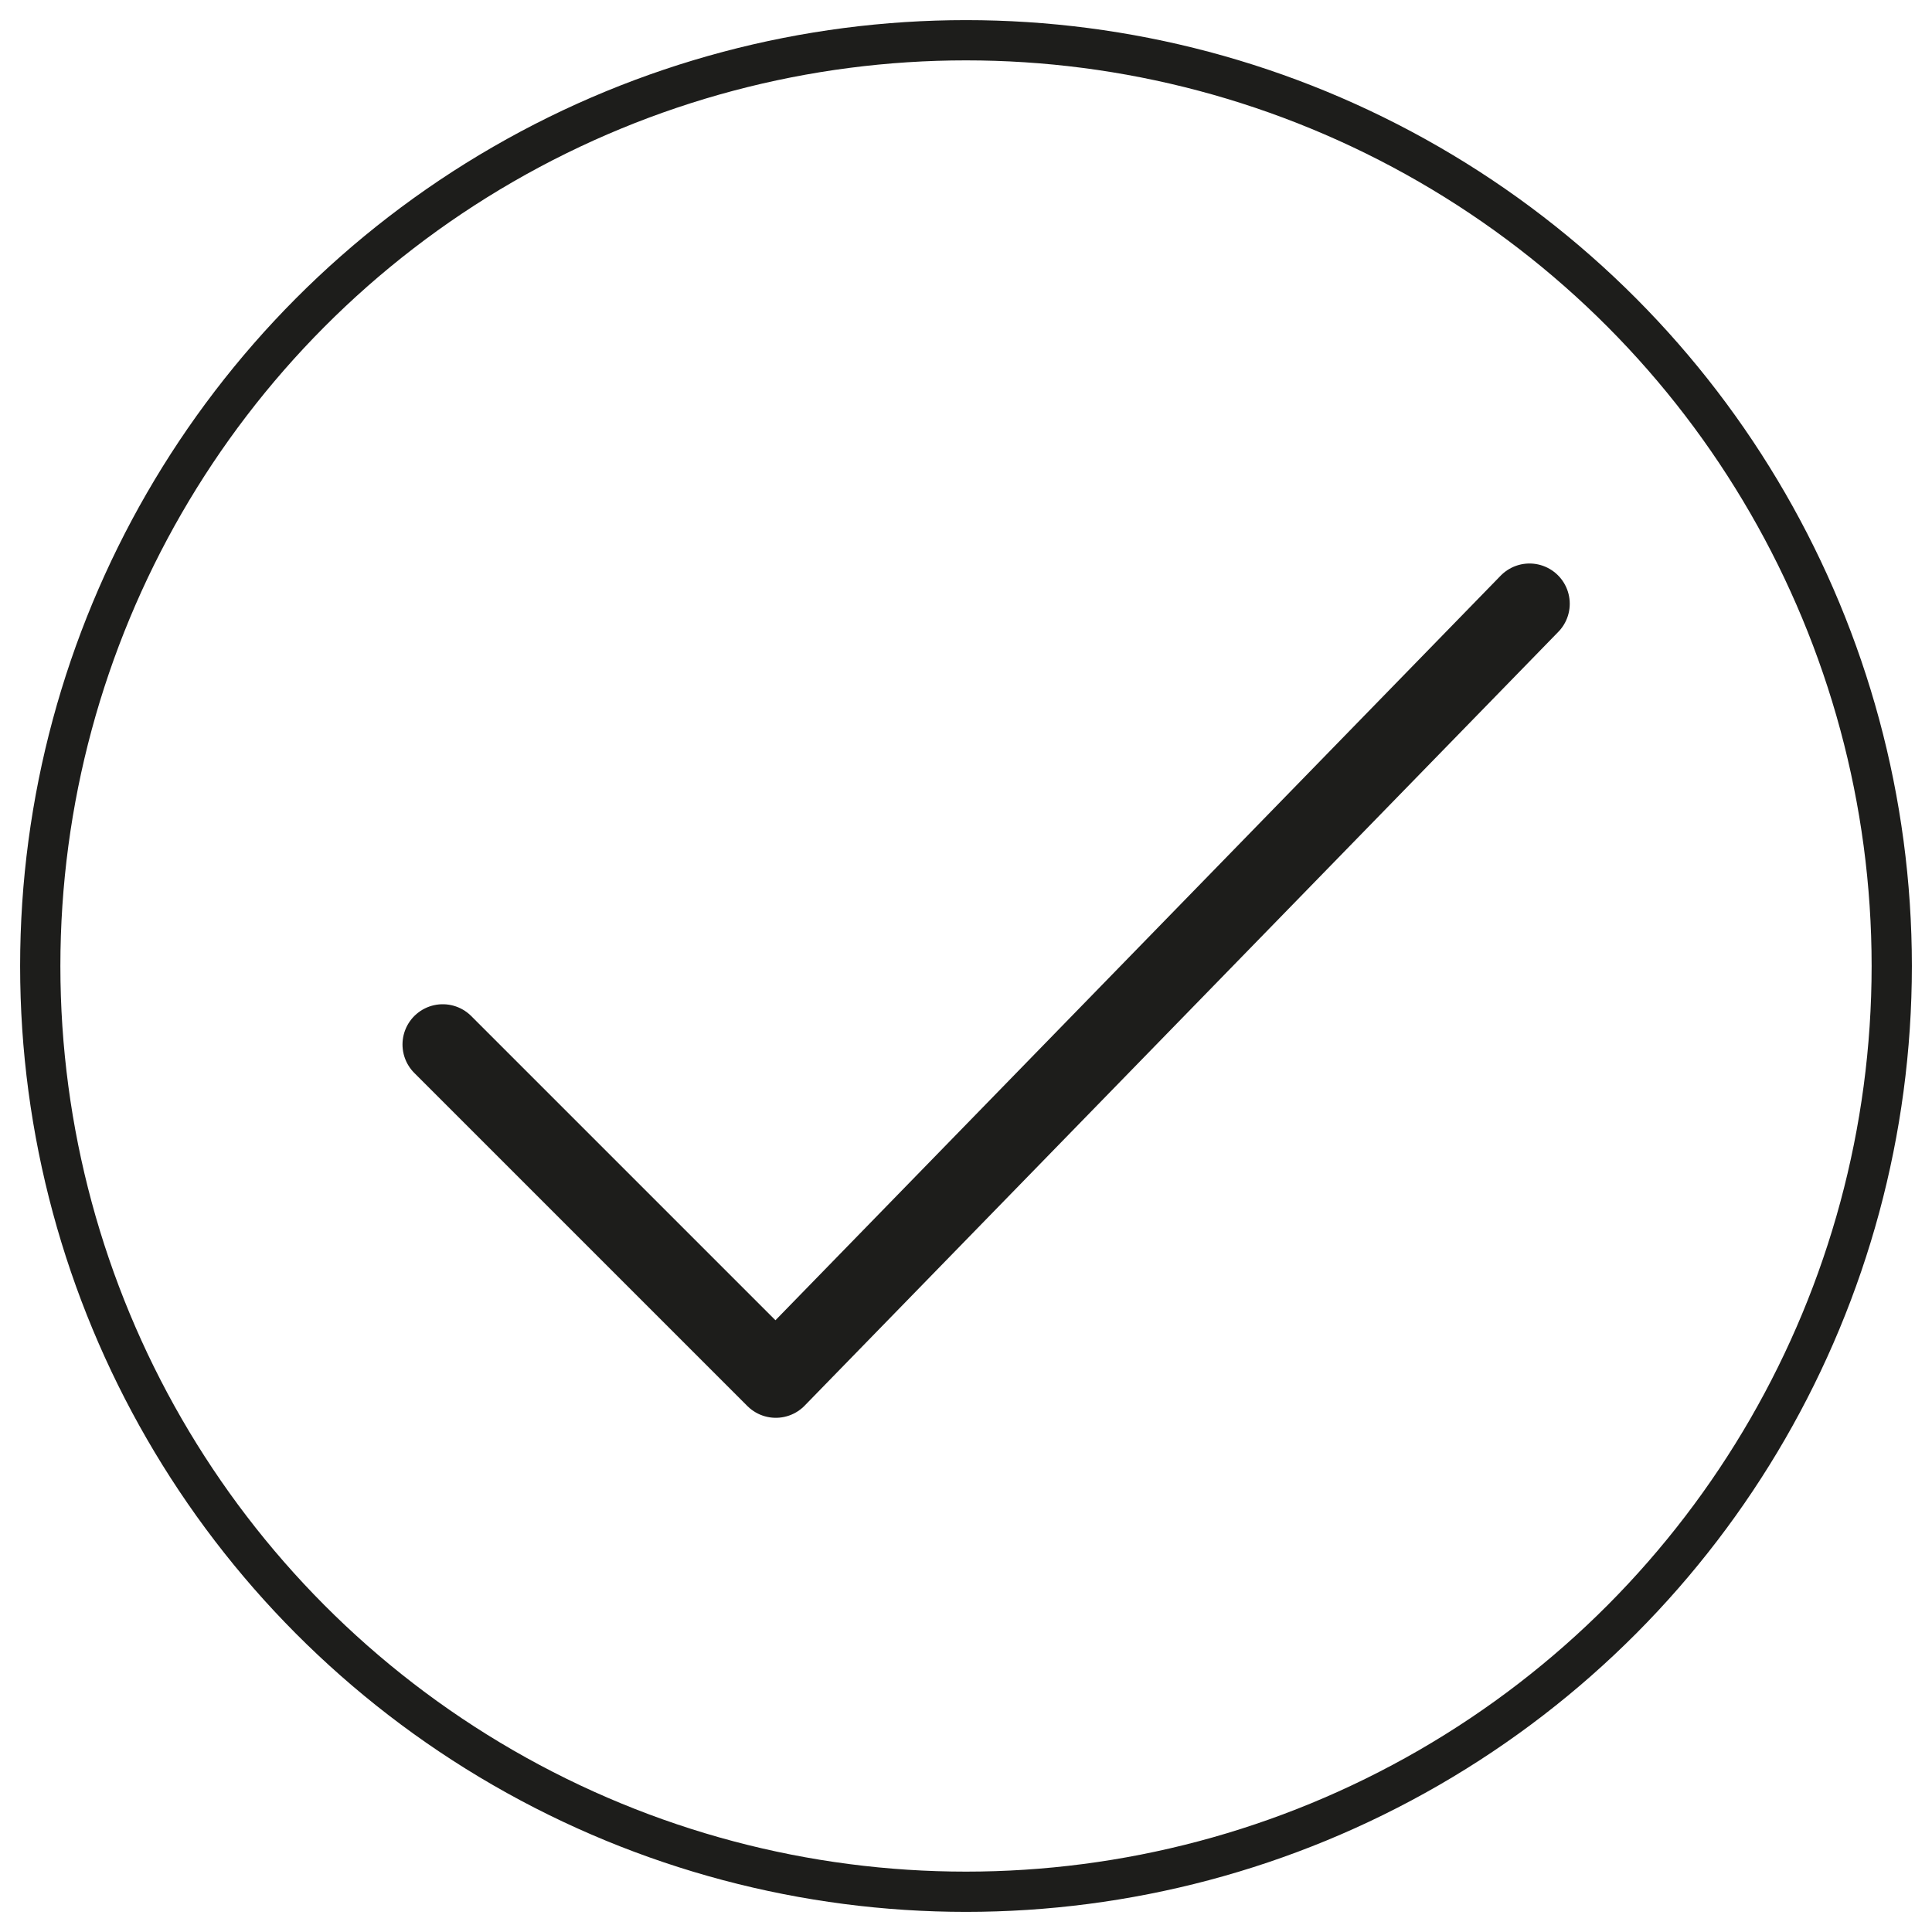
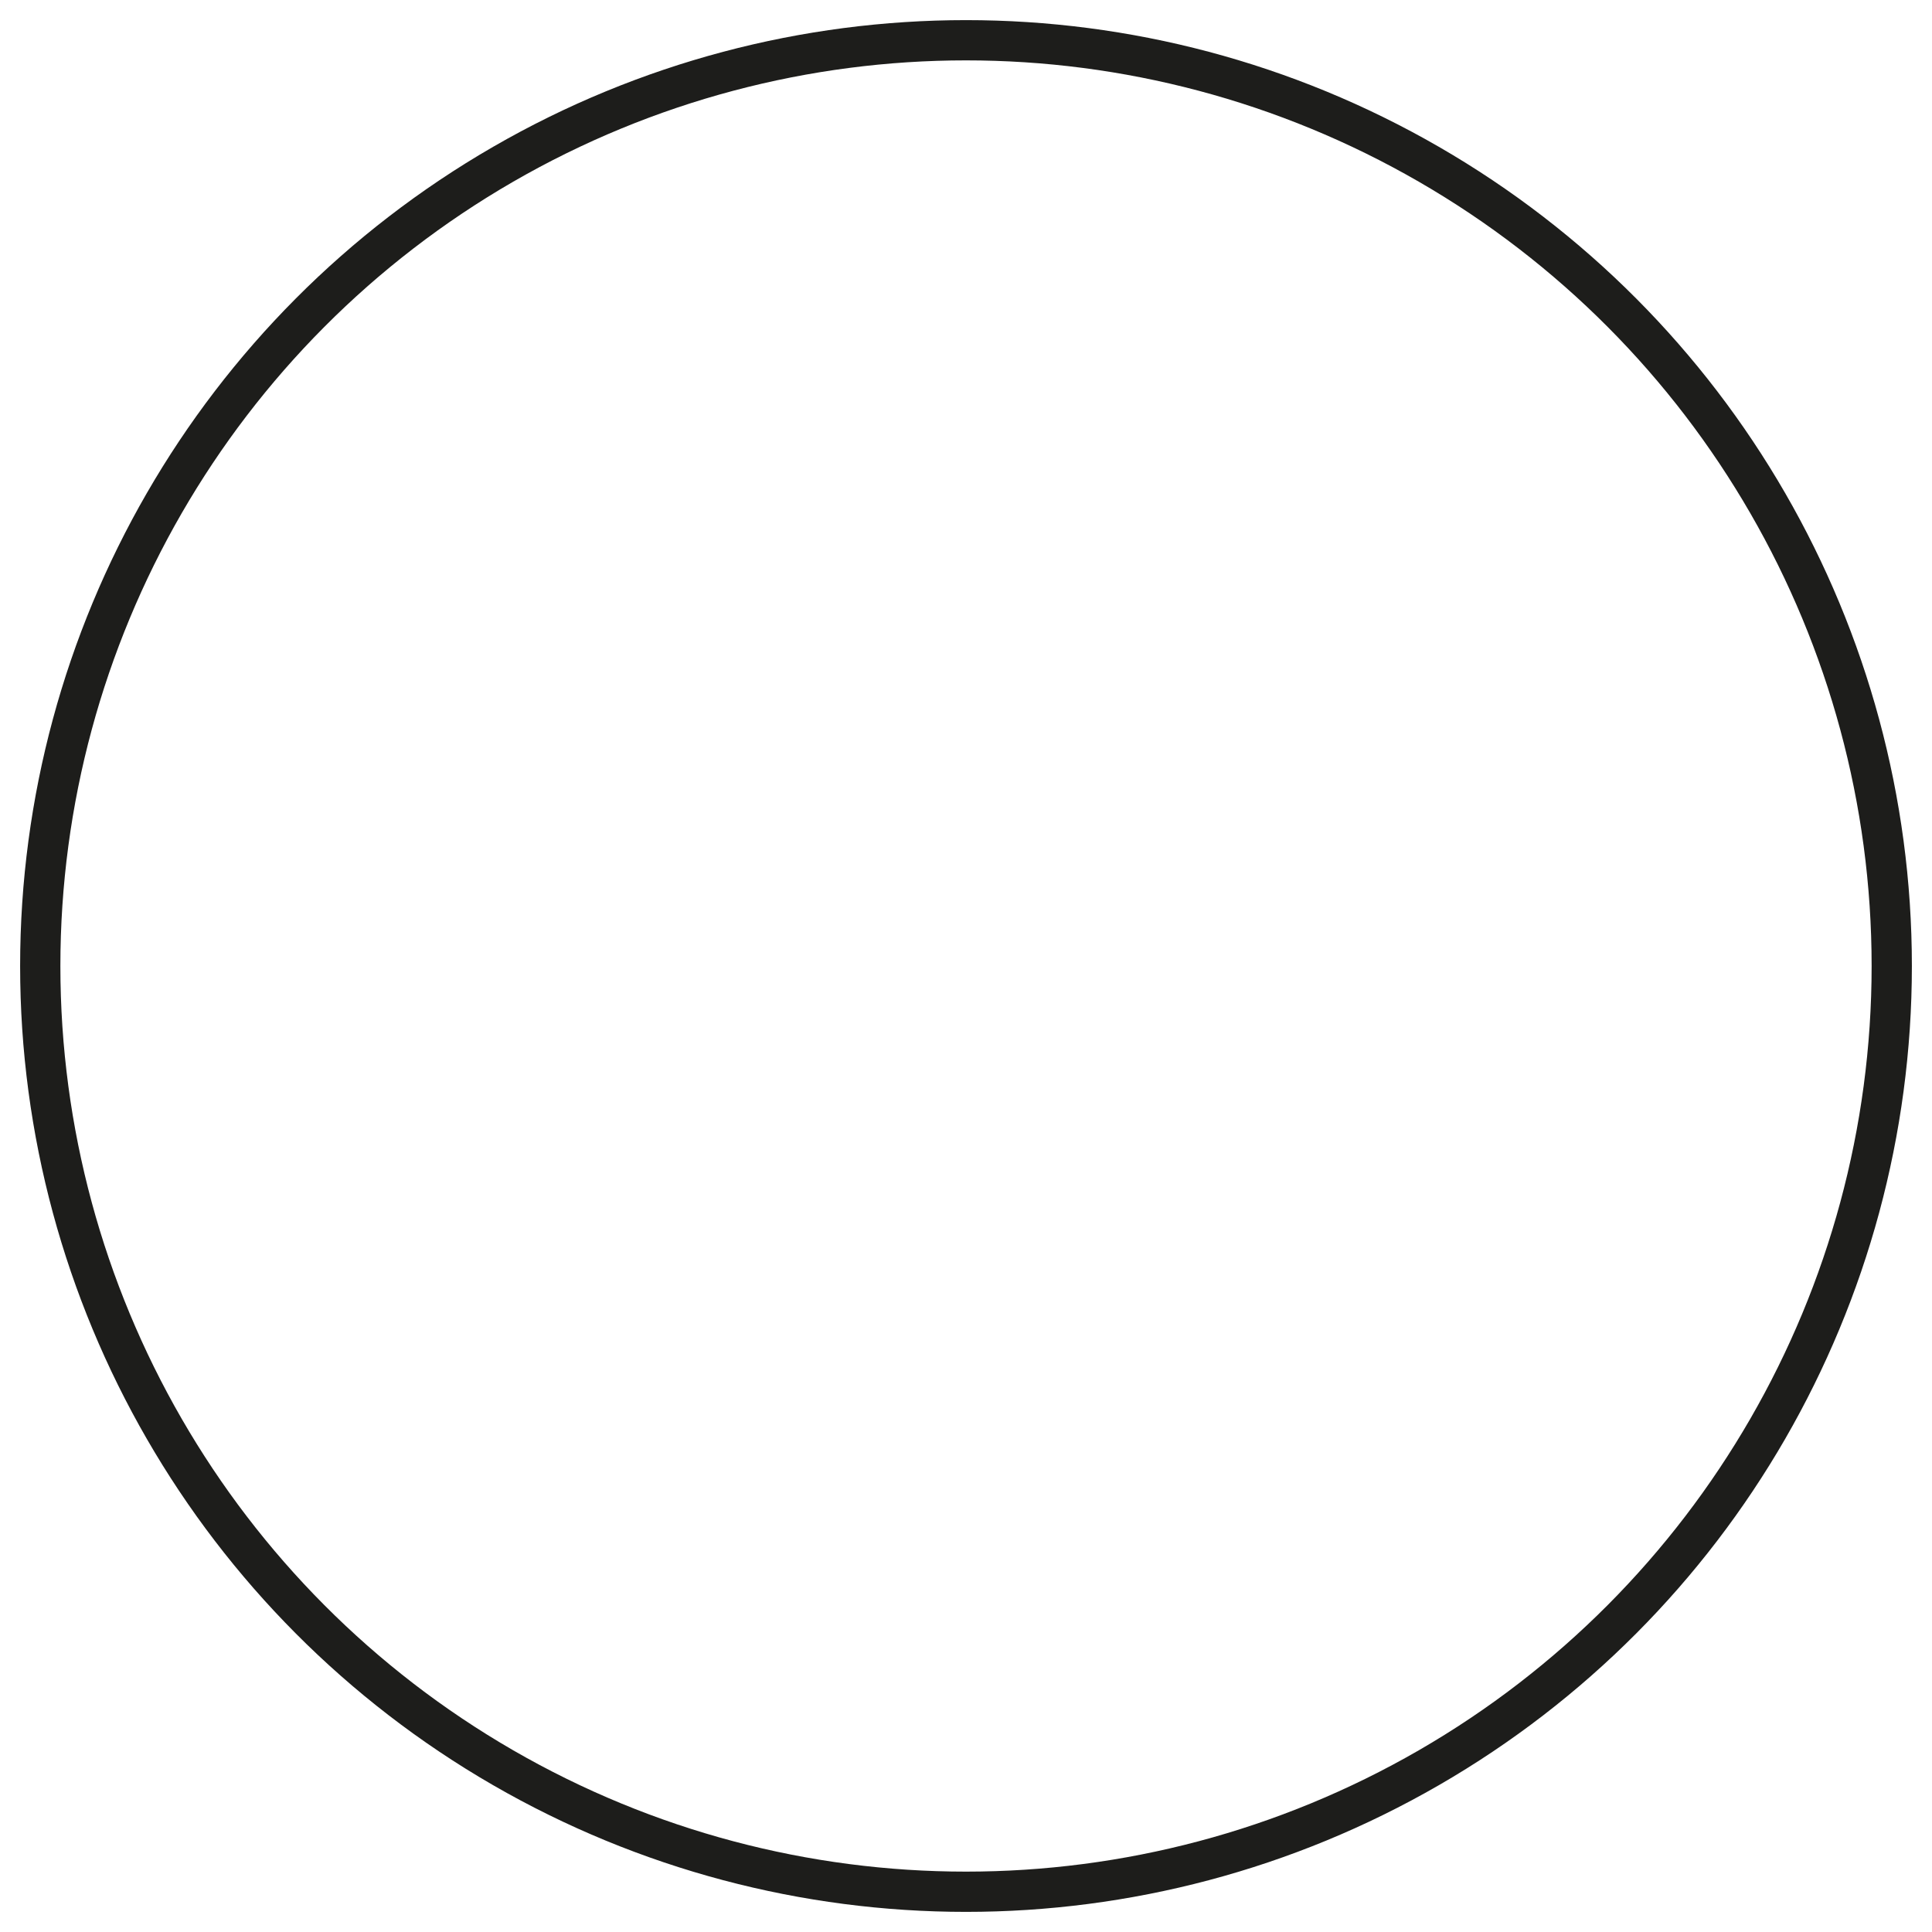
<svg xmlns="http://www.w3.org/2000/svg" width="48" height="48" viewBox="0 0 48 48">
  <title>Group 4</title>
  <g transform="translate(1 1)" stroke="#1D1D1B" fill="none" fill-rule="evenodd">
-     <path stroke-width="2" stroke-linecap="round" stroke-linejoin="round" d="M10 24.95l8.275 8.275L37 14" />
    <circle cx="23" cy="23" r="23" />
  </g>
</svg>